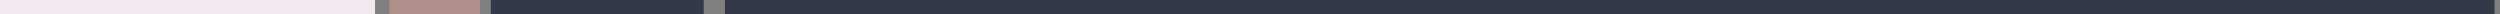
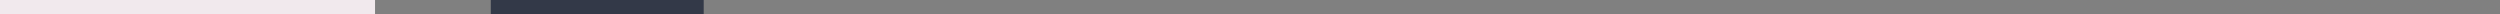
<svg xmlns="http://www.w3.org/2000/svg" x="0px" y="0px" width="1217px" height="7px" viewBox="0 0 1217 7" xml:space="preserve">
  <rect x="0" y="0" width="1217" height="7" fill="#808080" stroke="none" />
  <defs />
-   <rect x="352.903" fill="#333948" width="861.457" height="6.906" />
  <rect x="238.917" fill="#333948" width="103.647" height="6.906" />
-   <rect x="189.614" fill="#B0908A" width="44.05" height="6.906" />
  <rect fill="#F1E9ED" width="182.566" height="6.906" />
</svg>